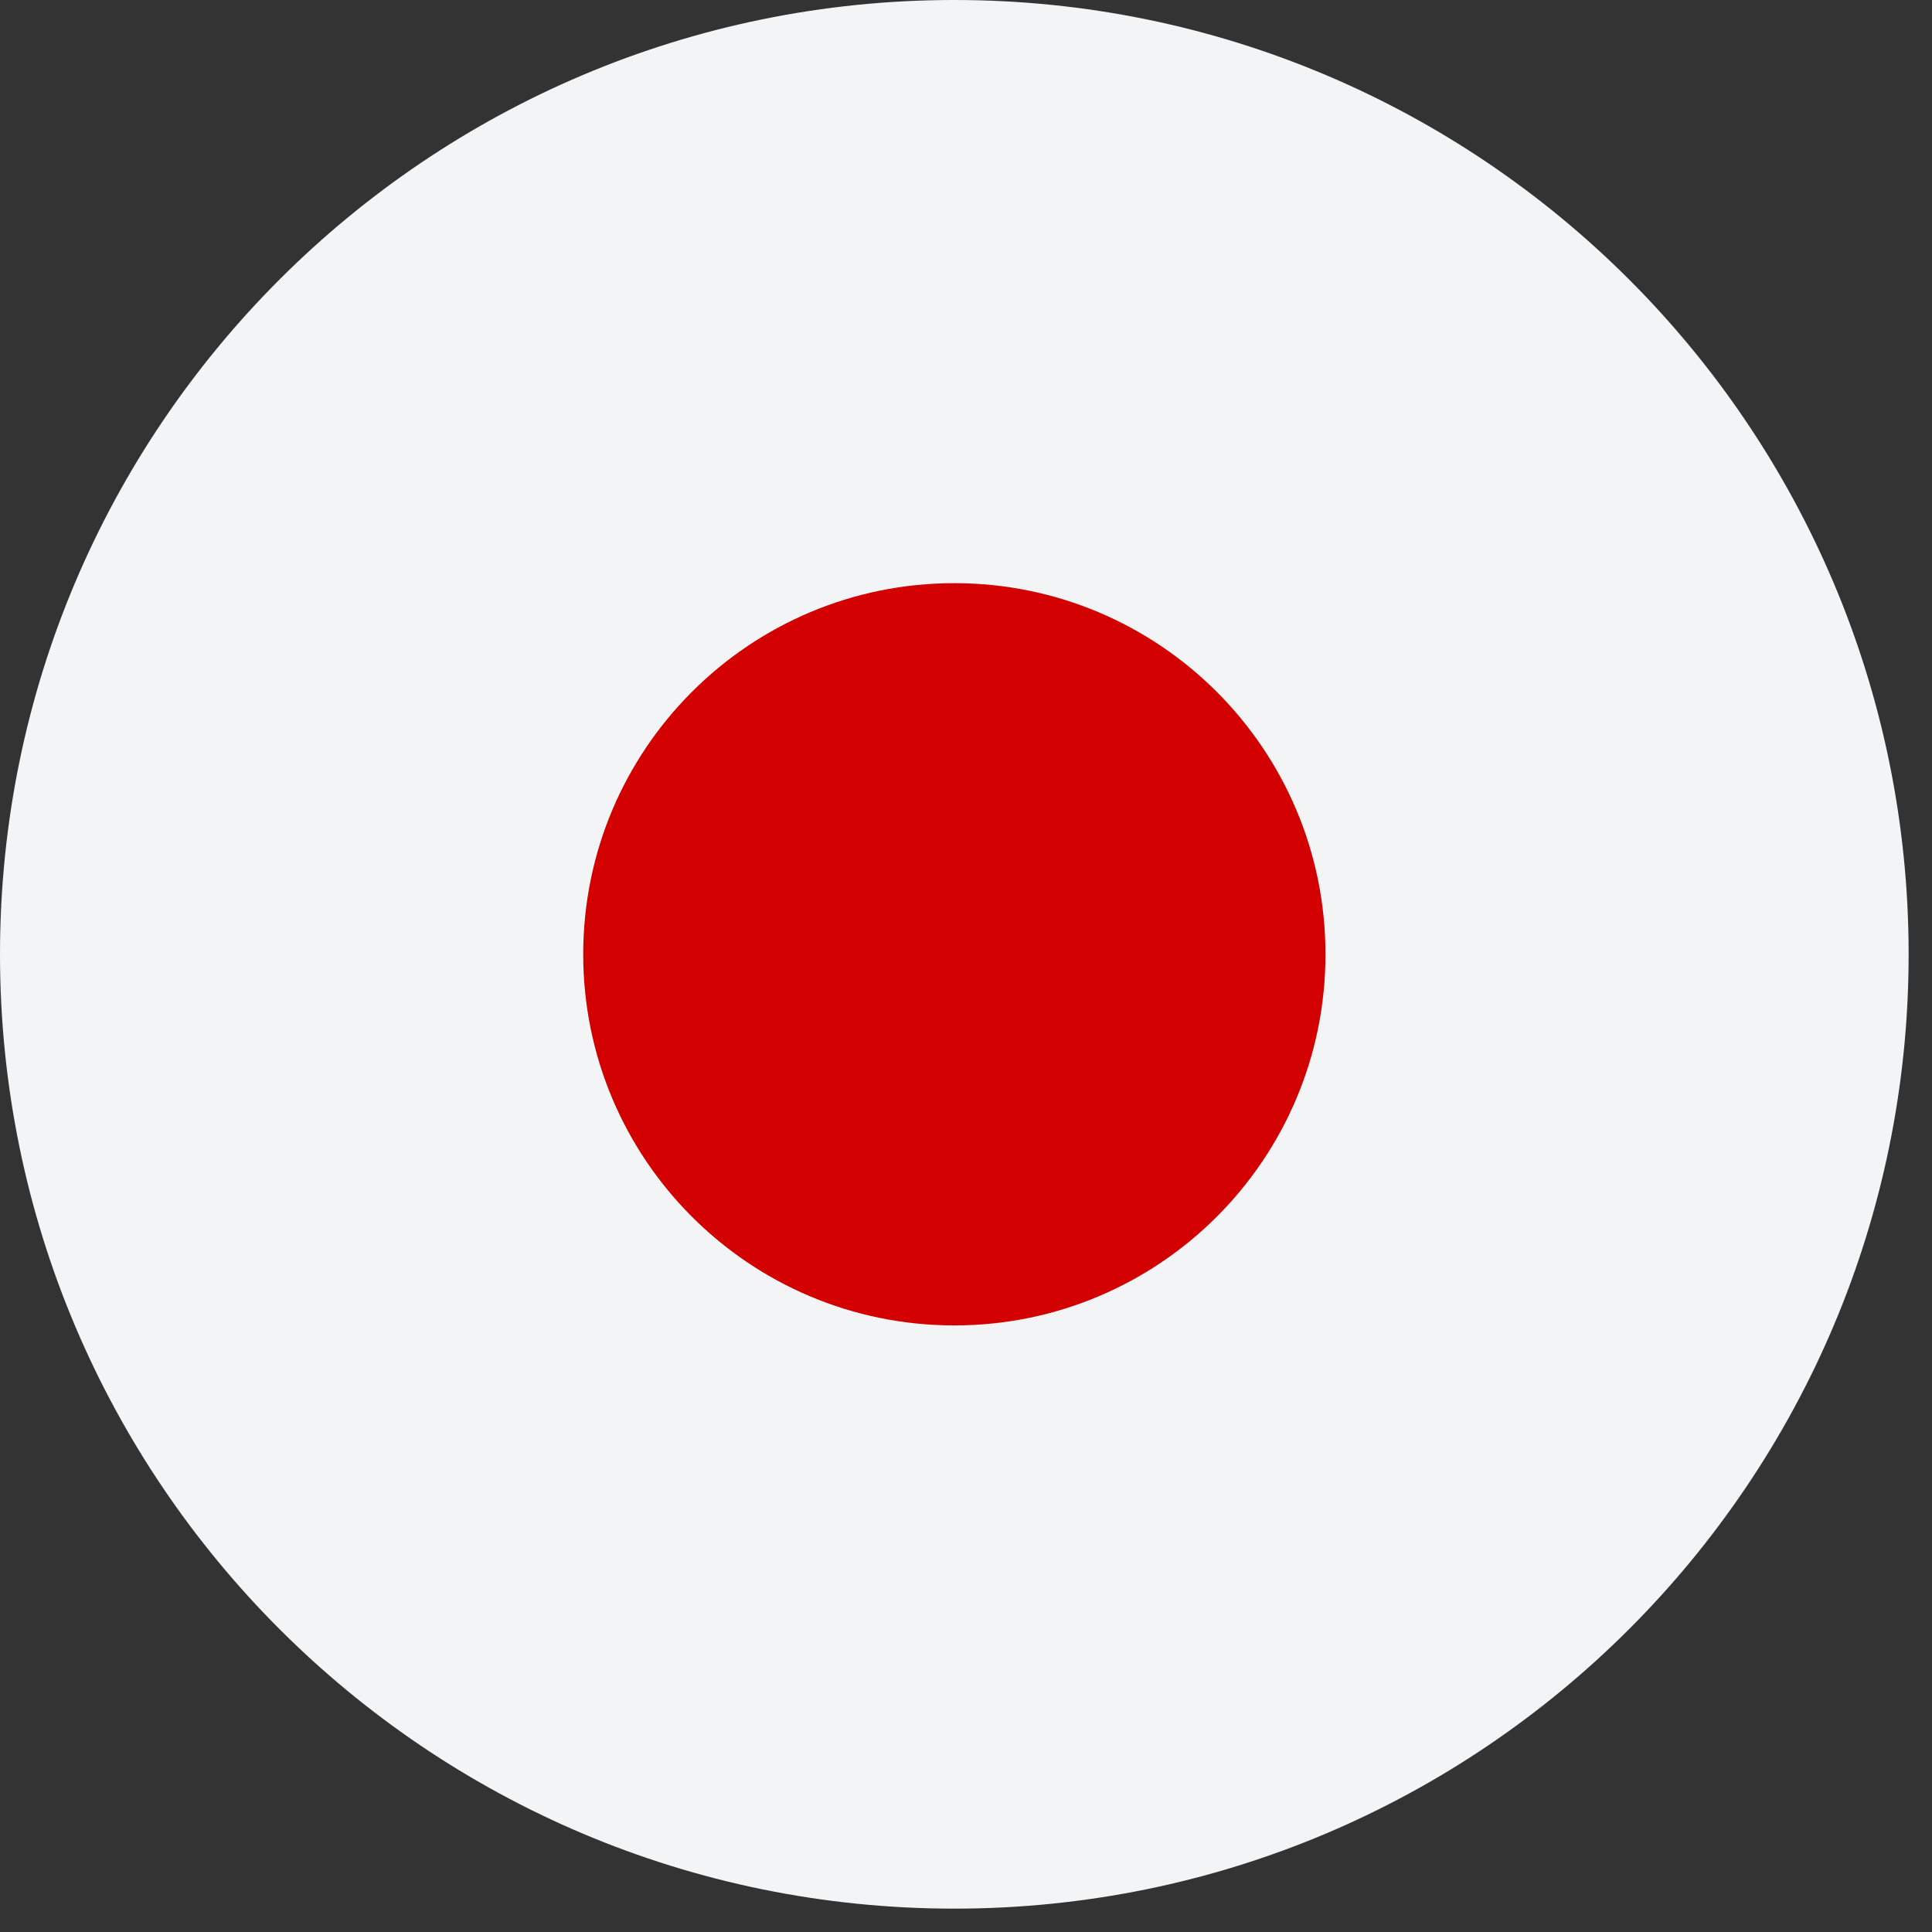
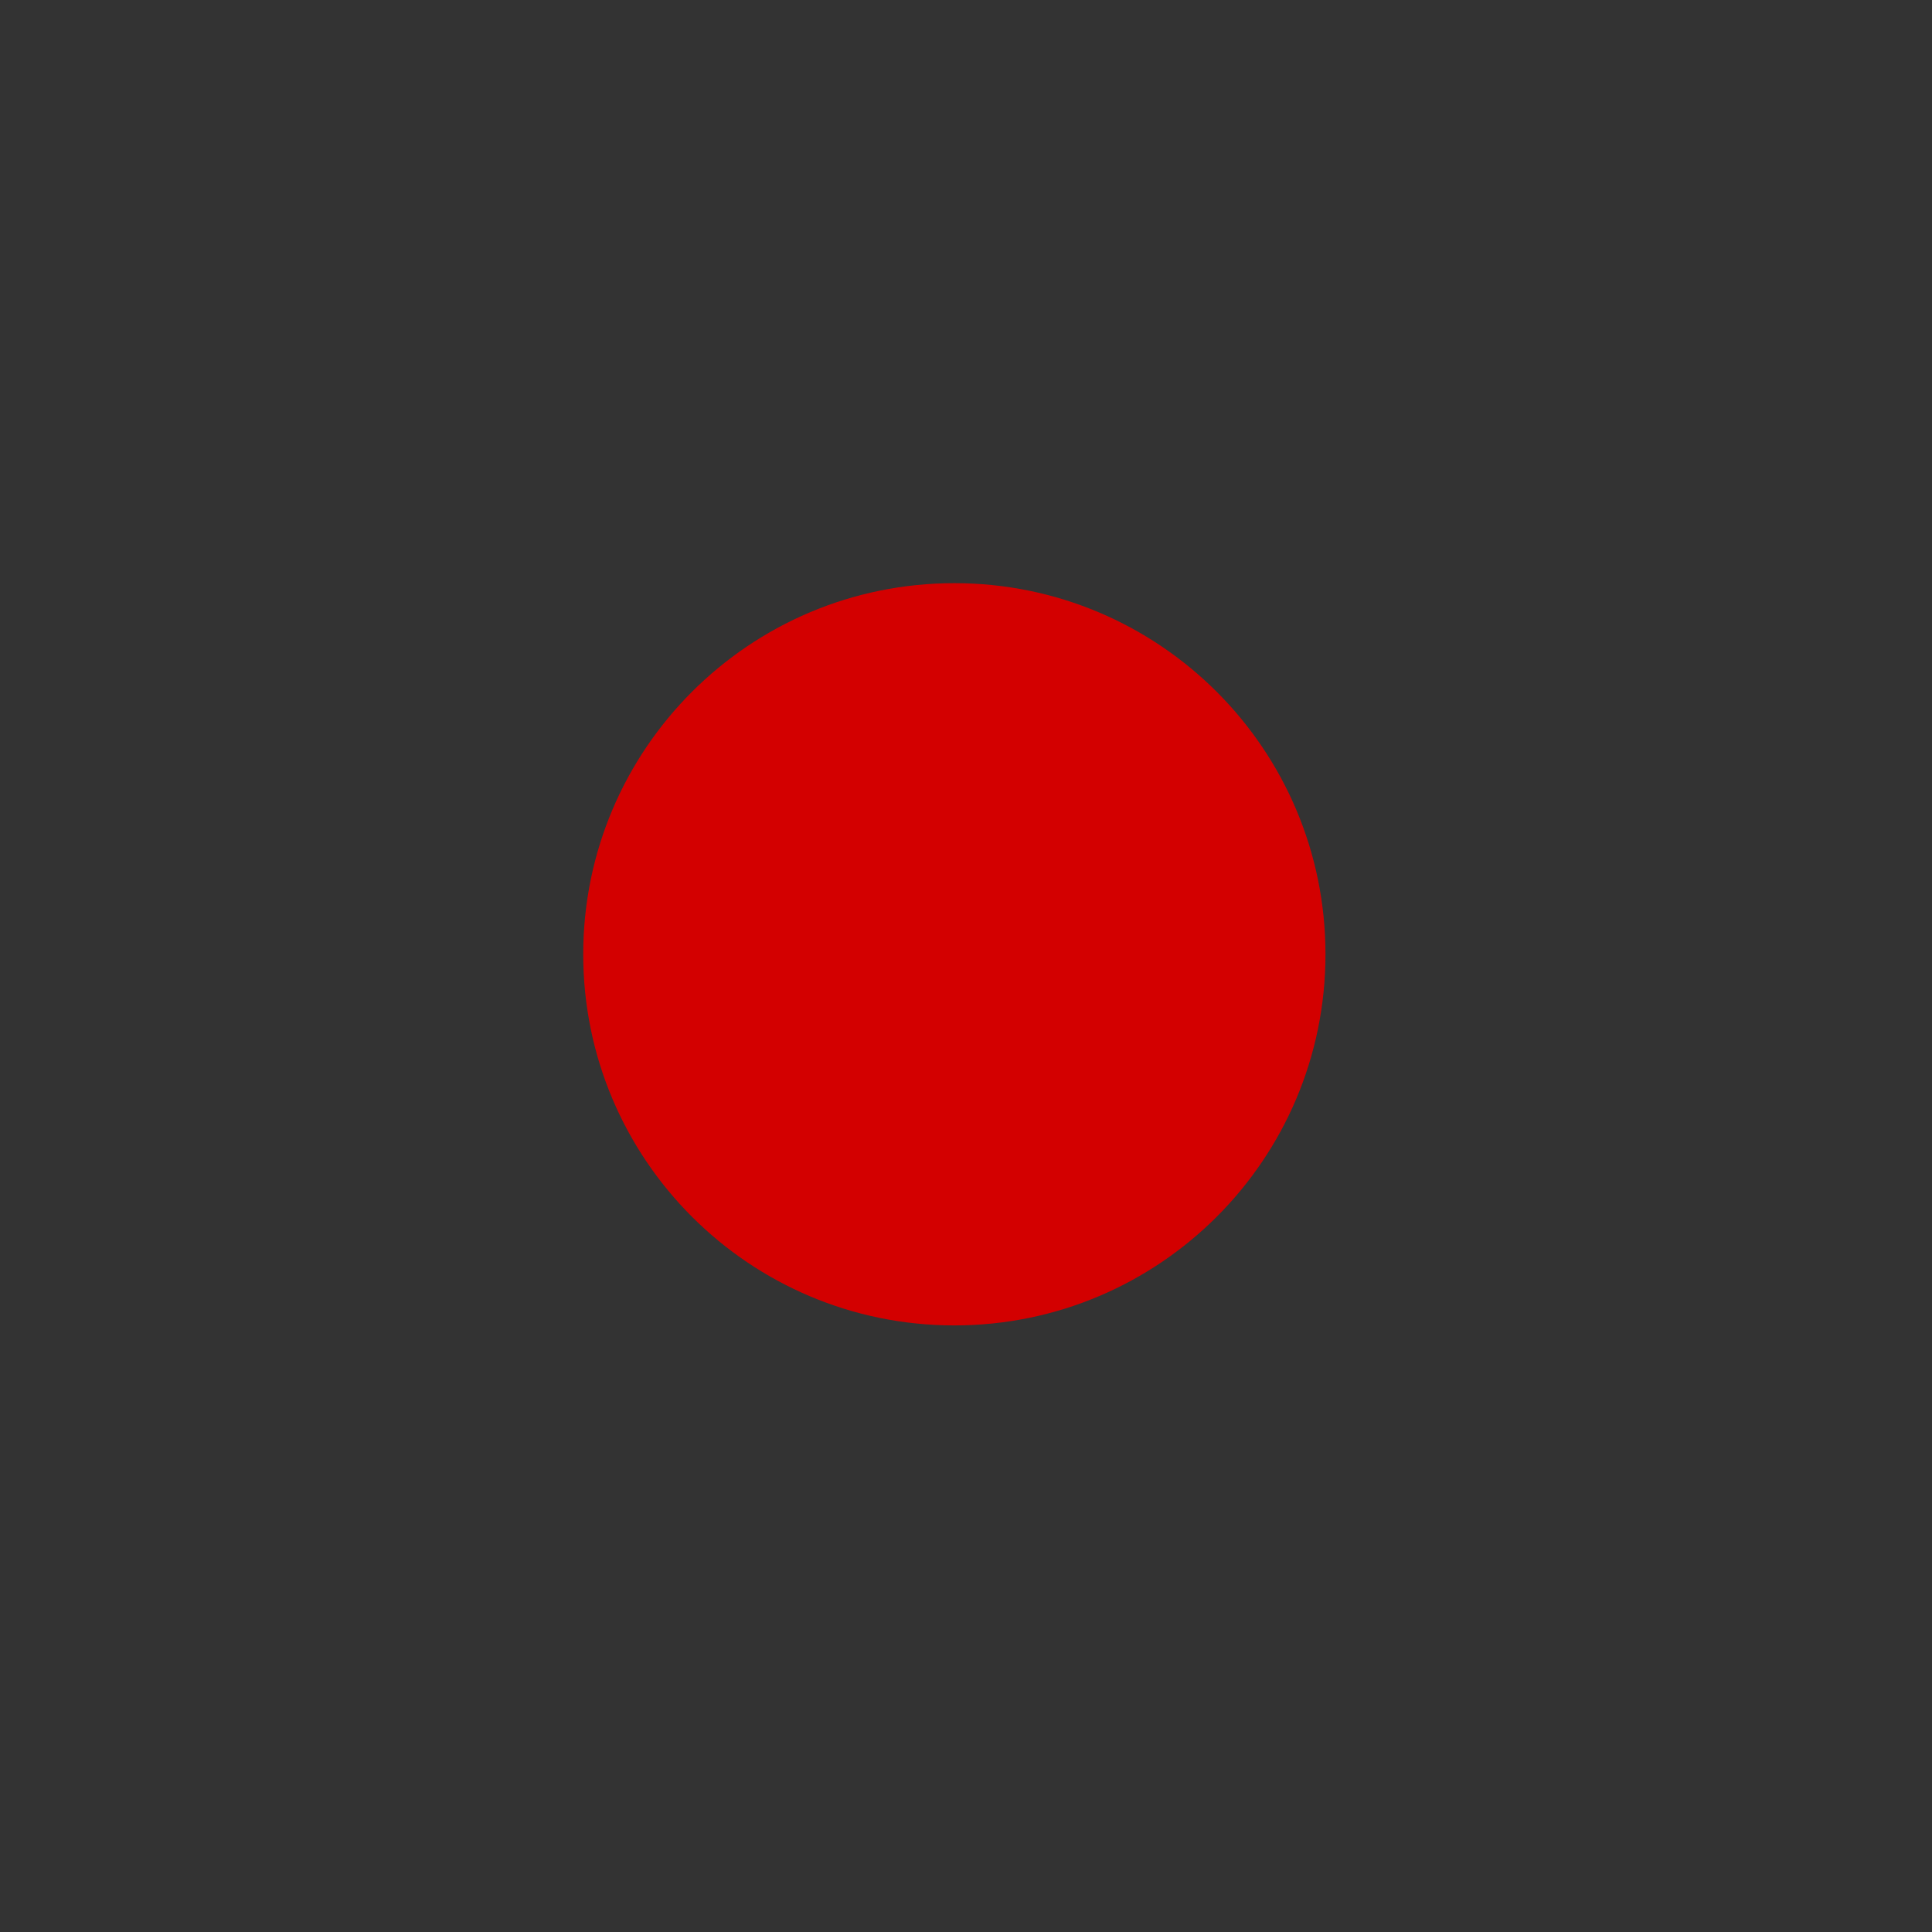
<svg xmlns="http://www.w3.org/2000/svg" preserveAspectRatio="none" width="100%" height="100%" overflow="visible" style="display: block;" viewBox="0 0 32 32" fill="none">
  <rect x="0" y="0" width="32" height="32" fill="#333333" stroke="none" />
  <g id="Group">
-     <path id="Vector" d="M15.806 31.613C24.536 31.613 31.613 24.536 31.613 15.806C31.613 7.077 24.536 0 15.806 0C7.077 0 0 7.077 0 15.806C0 24.536 7.077 31.613 15.806 31.613Z" fill="#F3F4F5" />
    <path id="Vector_2" d="M15.807 21.953C19.202 21.953 21.954 19.201 21.954 15.806C21.954 12.411 19.202 9.659 15.807 9.659C12.412 9.659 9.66 12.411 9.66 15.806C9.66 19.201 12.412 21.953 15.807 21.953Z" fill="#D30000" />
  </g>
</svg>